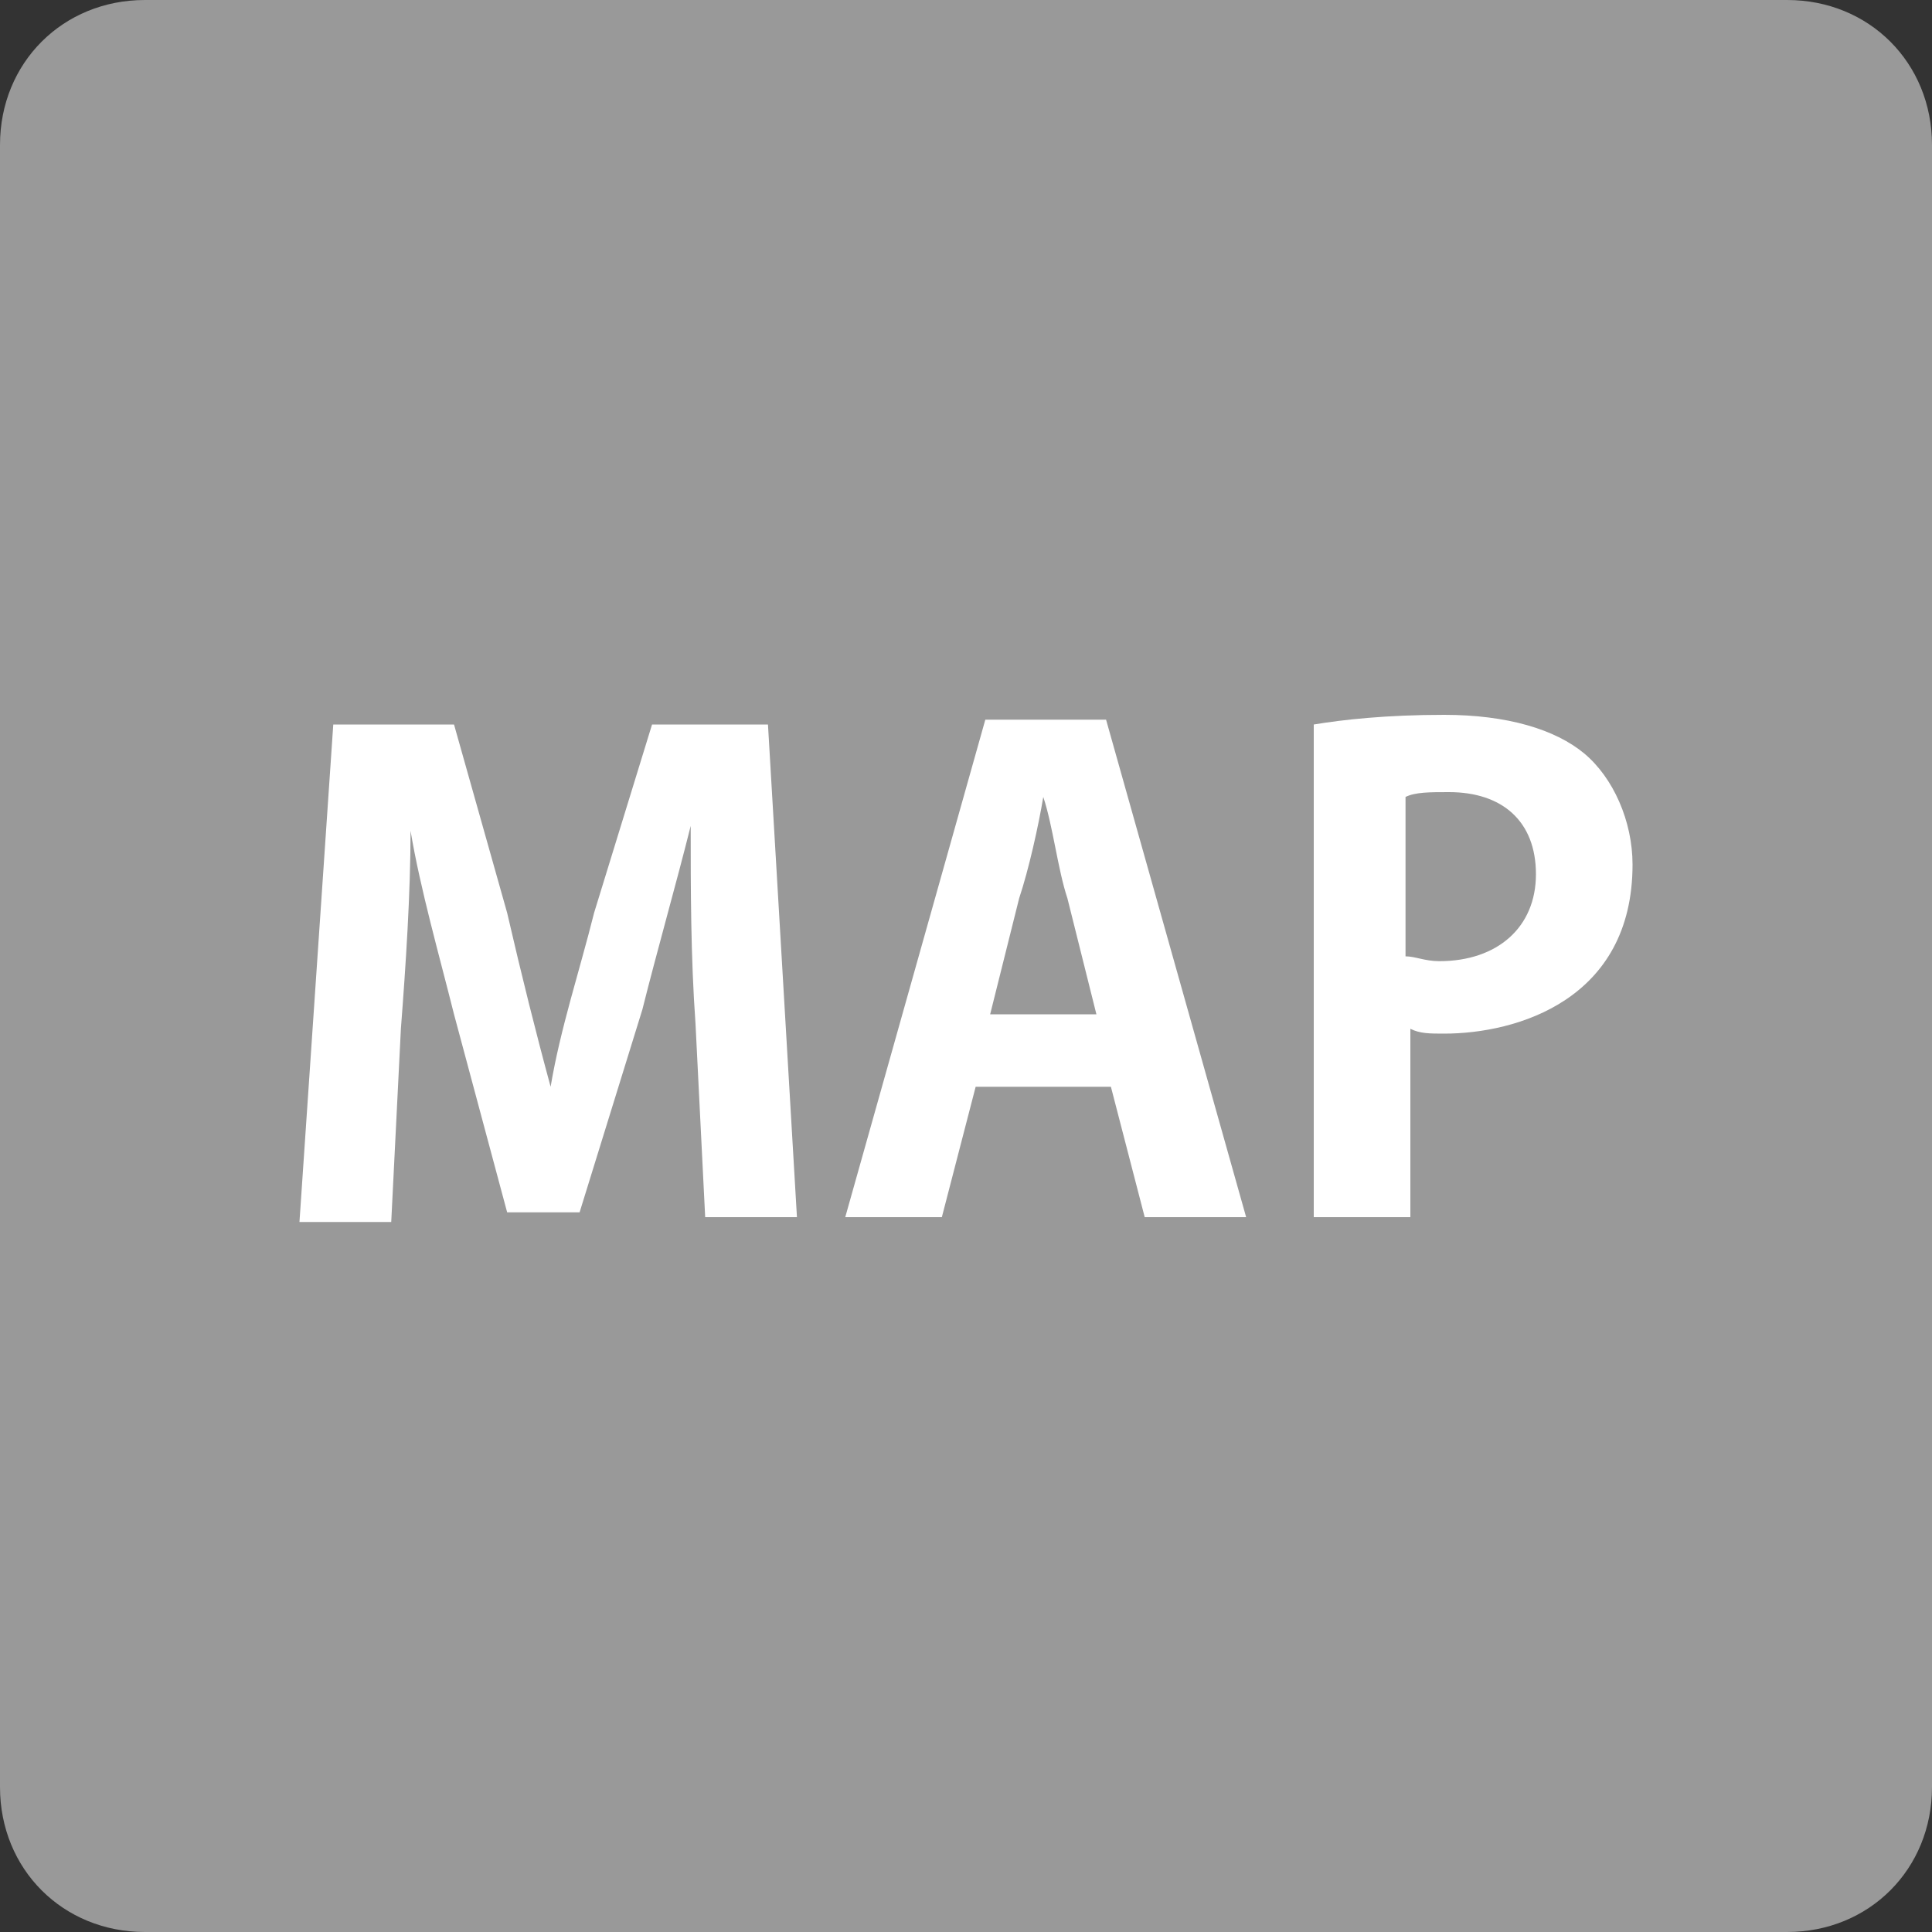
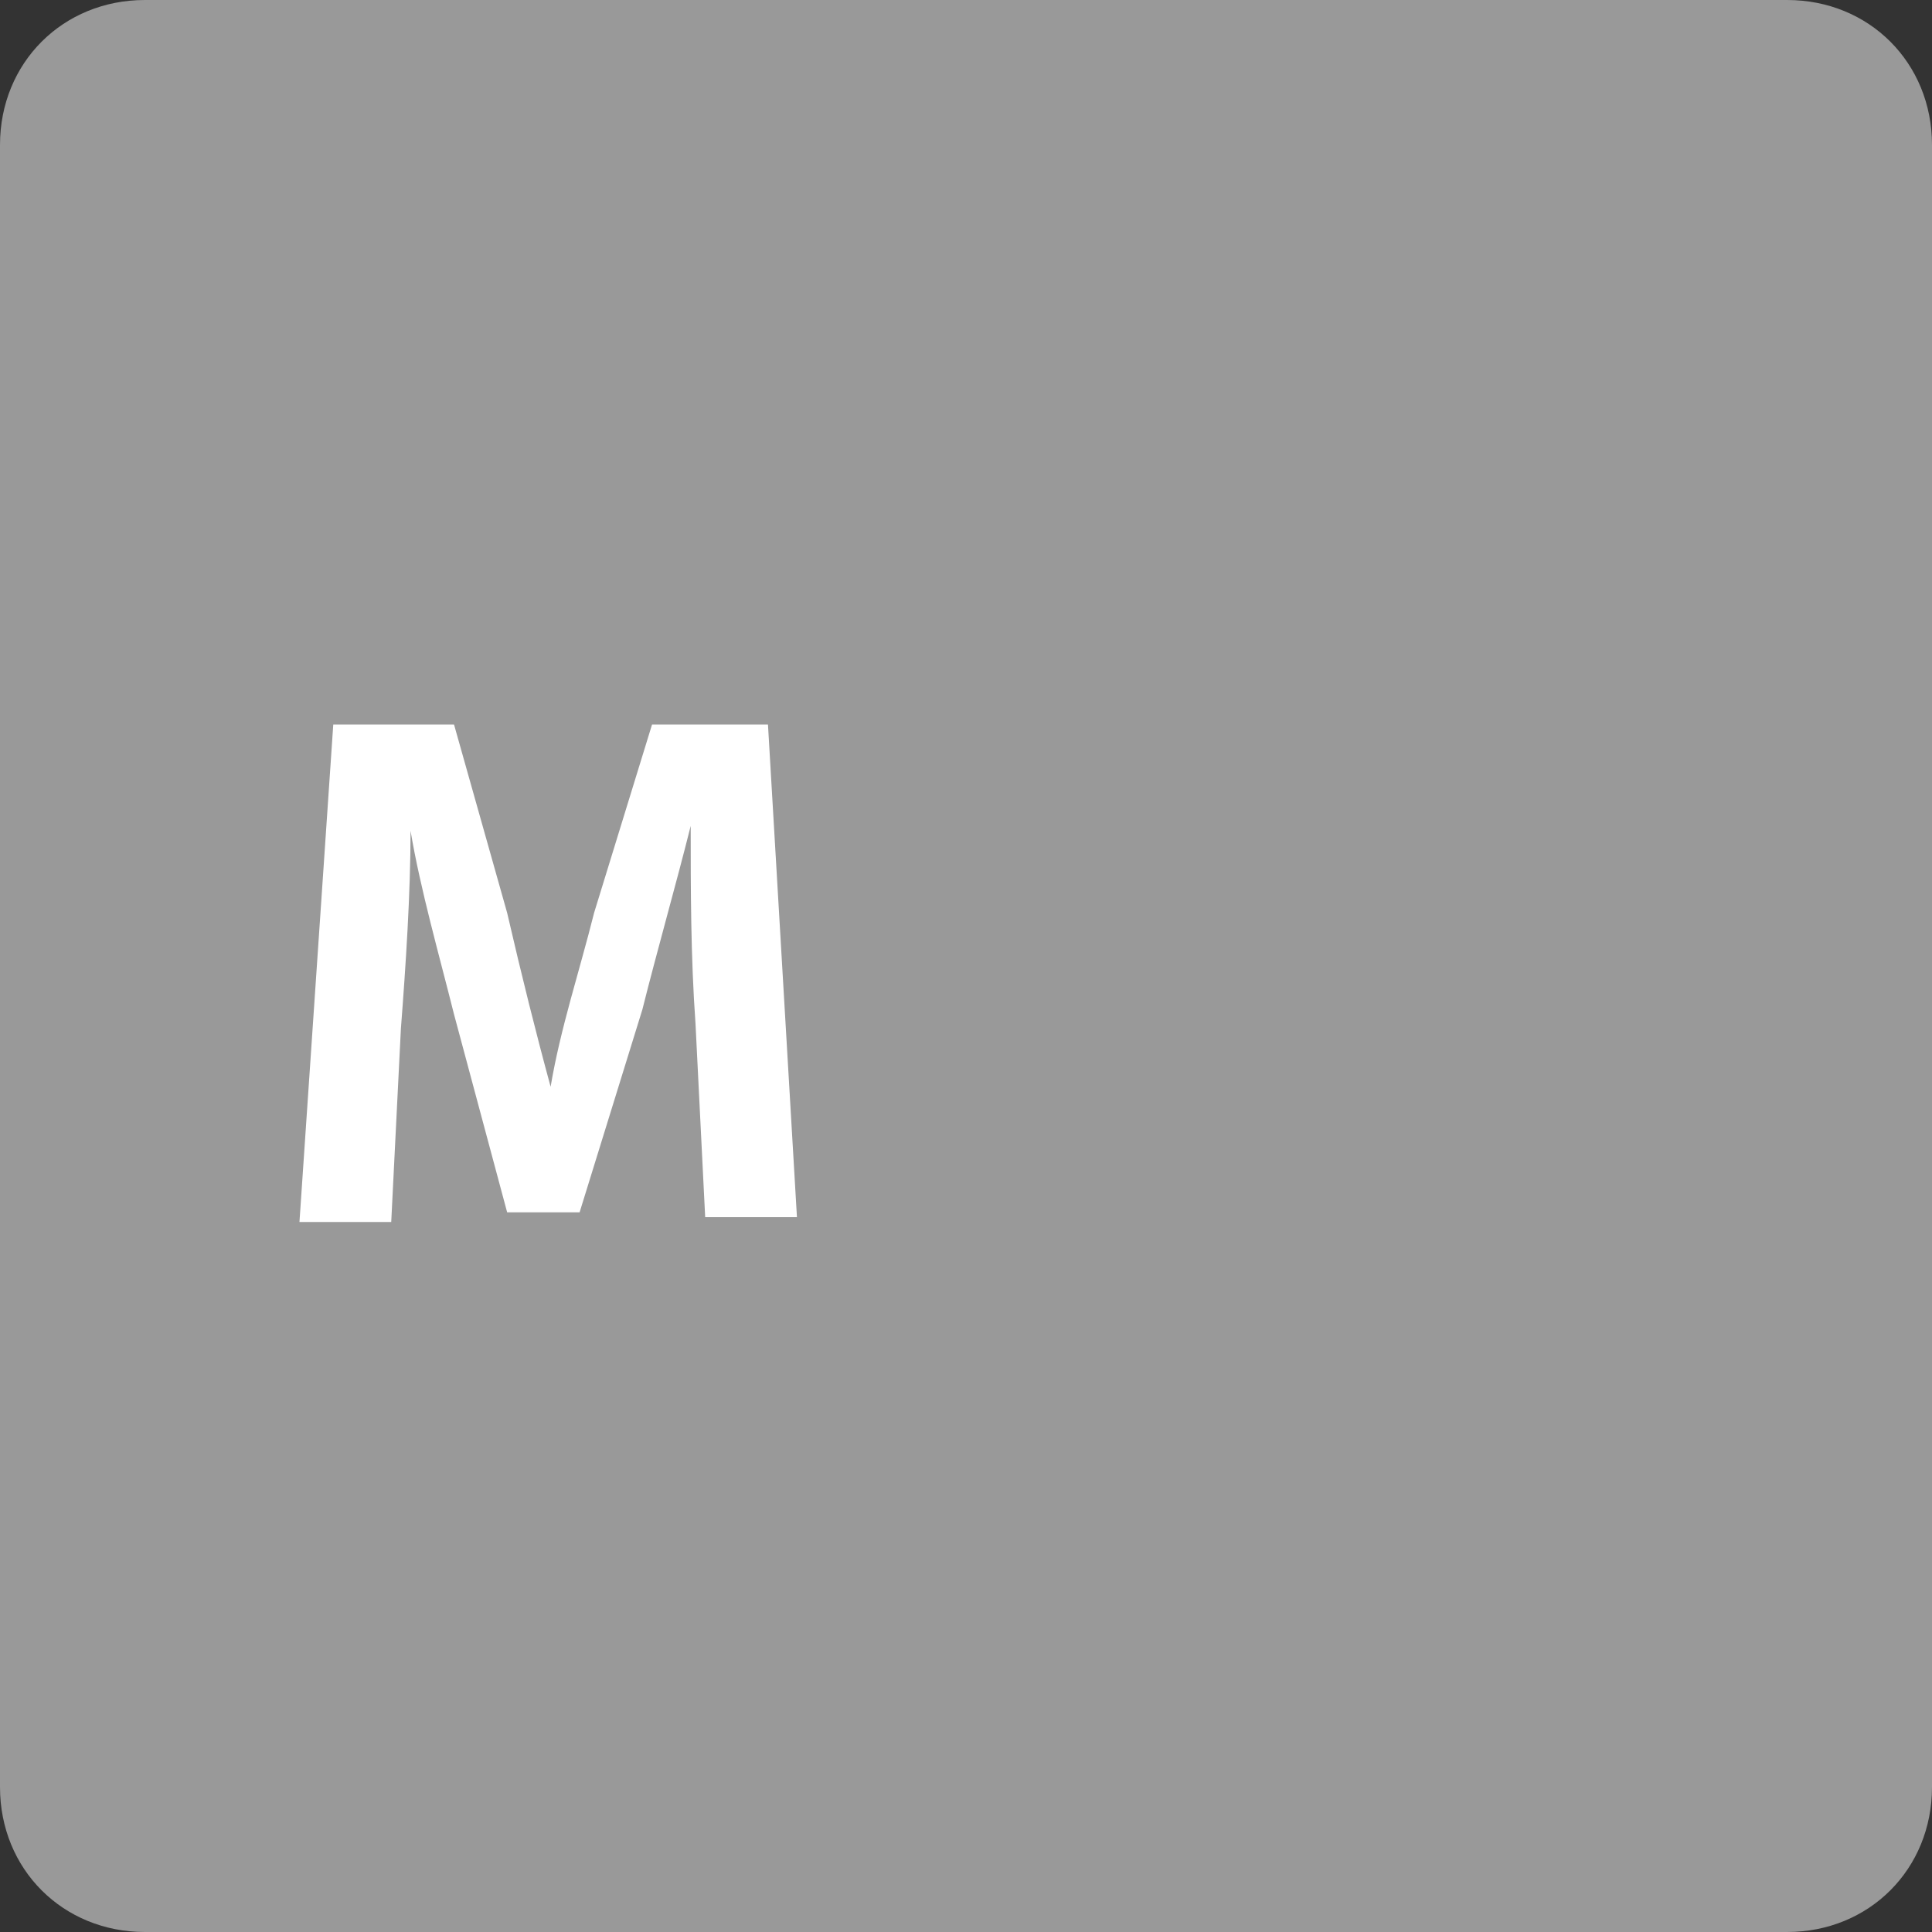
<svg xmlns="http://www.w3.org/2000/svg" version="1.1" id="レイヤー_1" x="0px" y="0px" viewBox="0 0 40 40" style="enable-background:new 0 0 40 40;" xml:space="preserve">
  <rect x="0" y="0" width="40" height="40" fill="#333333" stroke="none" />
  <style type="text/css">
	.st0{fill:#999999;}
	.st1{fill:#FFFFFF;}
</style>
  <path class="st0" d="M37,0H3C1.3,0,0,1.3,0,3v34c0,1.7,1.3,3,3,3h34c1.7,0,3-1.3,3-3V3C40,1.3,38.7,0,37,0z" />
  <g>
    <path class="st1" d="M16.5,25.2h-1.9l-0.2-4c-0.1-1.4-0.1-2.8-0.1-4.1h0c-0.3,1.2-0.7,2.6-1,3.8L12,25.1h-1.5l-1.1-4.1   c-0.3-1.2-0.7-2.6-0.9-3.8h0c0,1.3-0.1,2.8-0.2,4.1l-0.2,4H6.2l0.7-10.3h2.5l1.1,3.9c0.3,1.3,0.6,2.5,0.9,3.6h0   c0.2-1.2,0.6-2.4,0.9-3.6l1.2-3.9h2.4L16.5,25.2z" />
-     <path class="st1" d="M25.8,25.2h-2.1L23,22.5h-2.8l-0.7,2.7h-2l2.9-10.3h2.5L25.8,25.2z M22.7,21l-0.6-2.4   c-0.2-0.6-0.3-1.5-0.5-2.1h0c-0.1,0.6-0.3,1.5-0.5,2.1L20.5,21H22.7z" />
-     <path class="st1" d="M27.2,15c0.6-0.1,1.5-0.2,2.7-0.2c1.3,0,2.3,0.3,2.9,0.8c0.6,0.5,1,1.4,1,2.3c0,2.8-2.4,3.5-3.9,3.5   c-0.3,0-0.5,0-0.7-0.1v3.9h-2V15z M29.1,19.8c0.2,0,0.4,0.1,0.7,0.1c1.2,0,2-0.7,2-1.8c0-1.1-0.7-1.7-1.8-1.7c-0.4,0-0.7,0-0.9,0.1   V19.8z" />
  </g>
</svg>